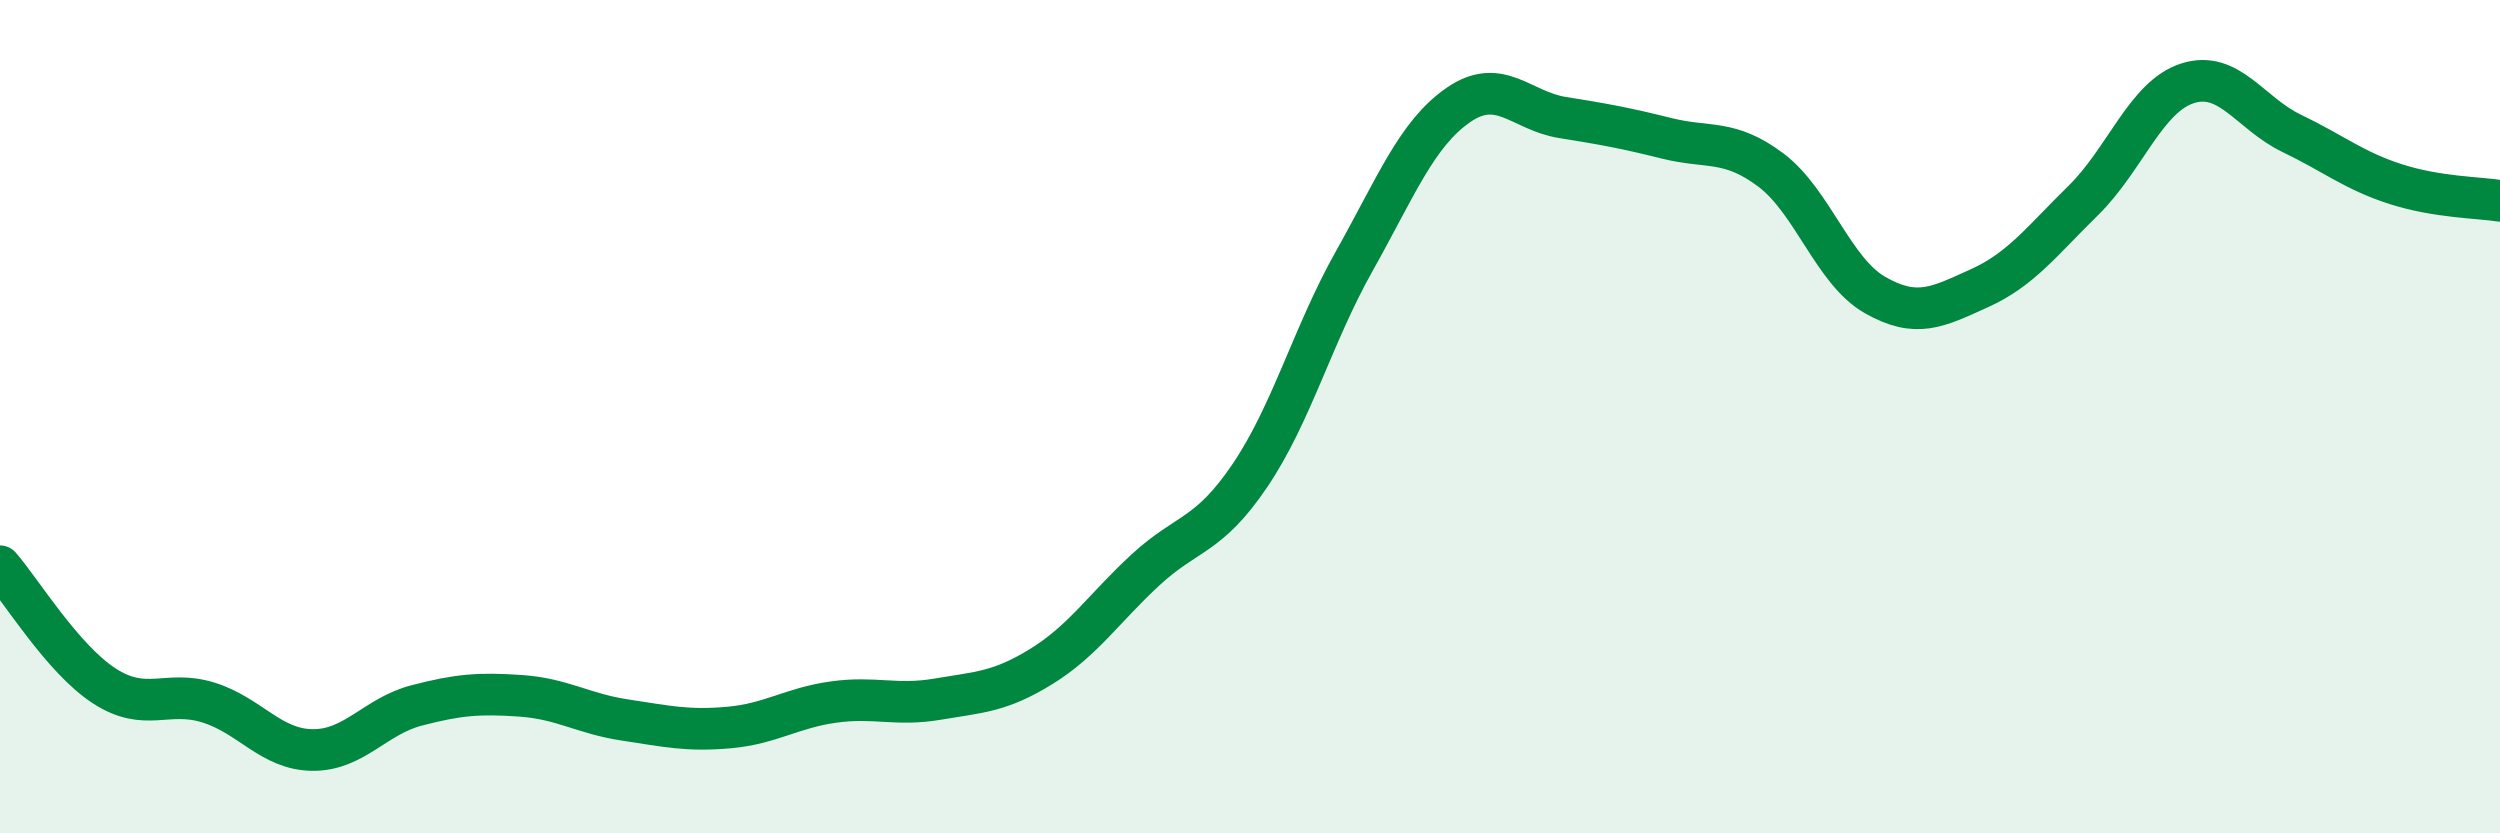
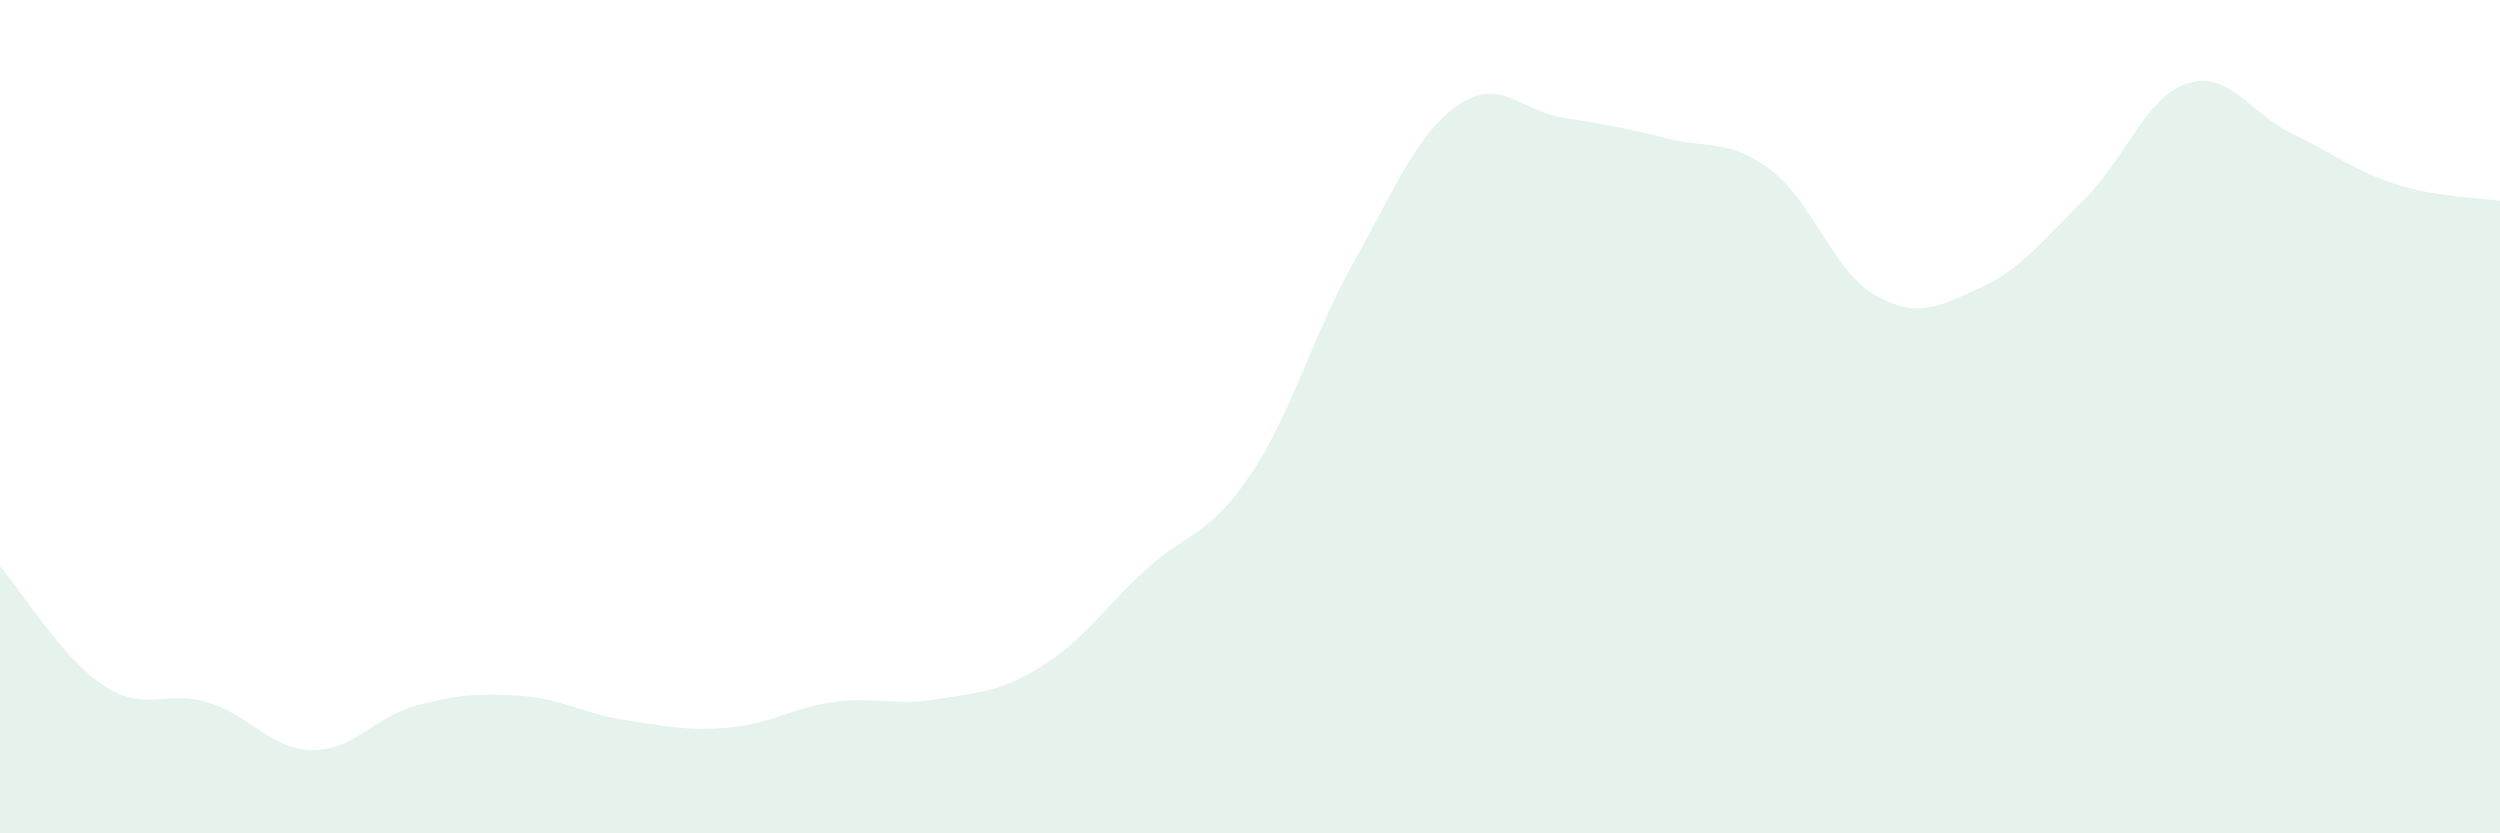
<svg xmlns="http://www.w3.org/2000/svg" width="60" height="20" viewBox="0 0 60 20">
  <path d="M 0,13.59 C 0.5,14.16 1.5,15.81 2.5,16.46 C 3.5,17.11 4,16.55 5,16.86 C 6,17.17 6.5,17.99 7.5,18 C 8.5,18.01 9,17.19 10,16.93 C 11,16.67 11.5,16.63 12.5,16.7 C 13.5,16.77 14,17.13 15,17.28 C 16,17.43 16.5,17.55 17.5,17.46 C 18.5,17.37 19,16.99 20,16.85 C 21,16.71 21.5,16.95 22.5,16.78 C 23.5,16.61 24,16.61 25,15.99 C 26,15.37 26.5,14.59 27.5,13.67 C 28.5,12.75 29,12.89 30,11.41 C 31,9.93 31.5,8.05 32.5,6.27 C 33.5,4.49 34,3.21 35,2.52 C 36,1.83 36.5,2.66 37.5,2.82 C 38.5,2.98 39,3.07 40,3.32 C 41,3.57 41.5,3.33 42.5,4.08 C 43.5,4.83 44,6.51 45,7.08 C 46,7.65 46.5,7.37 47.5,6.92 C 48.5,6.47 49,5.79 50,4.81 C 51,3.83 51.5,2.32 52.5,2 C 53.5,1.68 54,2.72 55,3.2 C 56,3.68 56.5,4.1 57.5,4.42 C 58.5,4.74 59.5,4.74 60,4.82L60 20L0 20Z" fill="#008740" opacity="0.1" stroke-linecap="round" stroke-linejoin="round" />
-   <path d="M 0,13.59 C 0.5,14.16 1.5,15.81 2.5,16.46 C 3.5,17.11 4,16.55 5,16.86 C 6,17.17 6.5,17.99 7.5,18 C 8.5,18.01 9,17.19 10,16.93 C 11,16.67 11.5,16.63 12.5,16.7 C 13.5,16.77 14,17.13 15,17.28 C 16,17.43 16.5,17.55 17.5,17.46 C 18.5,17.37 19,16.99 20,16.85 C 21,16.71 21.5,16.95 22.5,16.78 C 23.5,16.61 24,16.61 25,15.99 C 26,15.37 26.5,14.59 27.5,13.67 C 28.5,12.75 29,12.89 30,11.41 C 31,9.93 31.5,8.05 32.5,6.27 C 33.5,4.49 34,3.21 35,2.52 C 36,1.83 36.5,2.66 37.5,2.82 C 38.5,2.98 39,3.07 40,3.32 C 41,3.57 41.5,3.33 42.5,4.08 C 43.5,4.83 44,6.51 45,7.08 C 46,7.65 46.5,7.37 47.5,6.92 C 48.5,6.47 49,5.79 50,4.81 C 51,3.83 51.5,2.32 52.5,2 C 53.5,1.68 54,2.72 55,3.2 C 56,3.68 56.5,4.1 57.5,4.42 C 58.5,4.74 59.5,4.74 60,4.82" stroke="#008740" stroke-width="1" fill="none" stroke-linecap="round" stroke-linejoin="round" />
</svg>